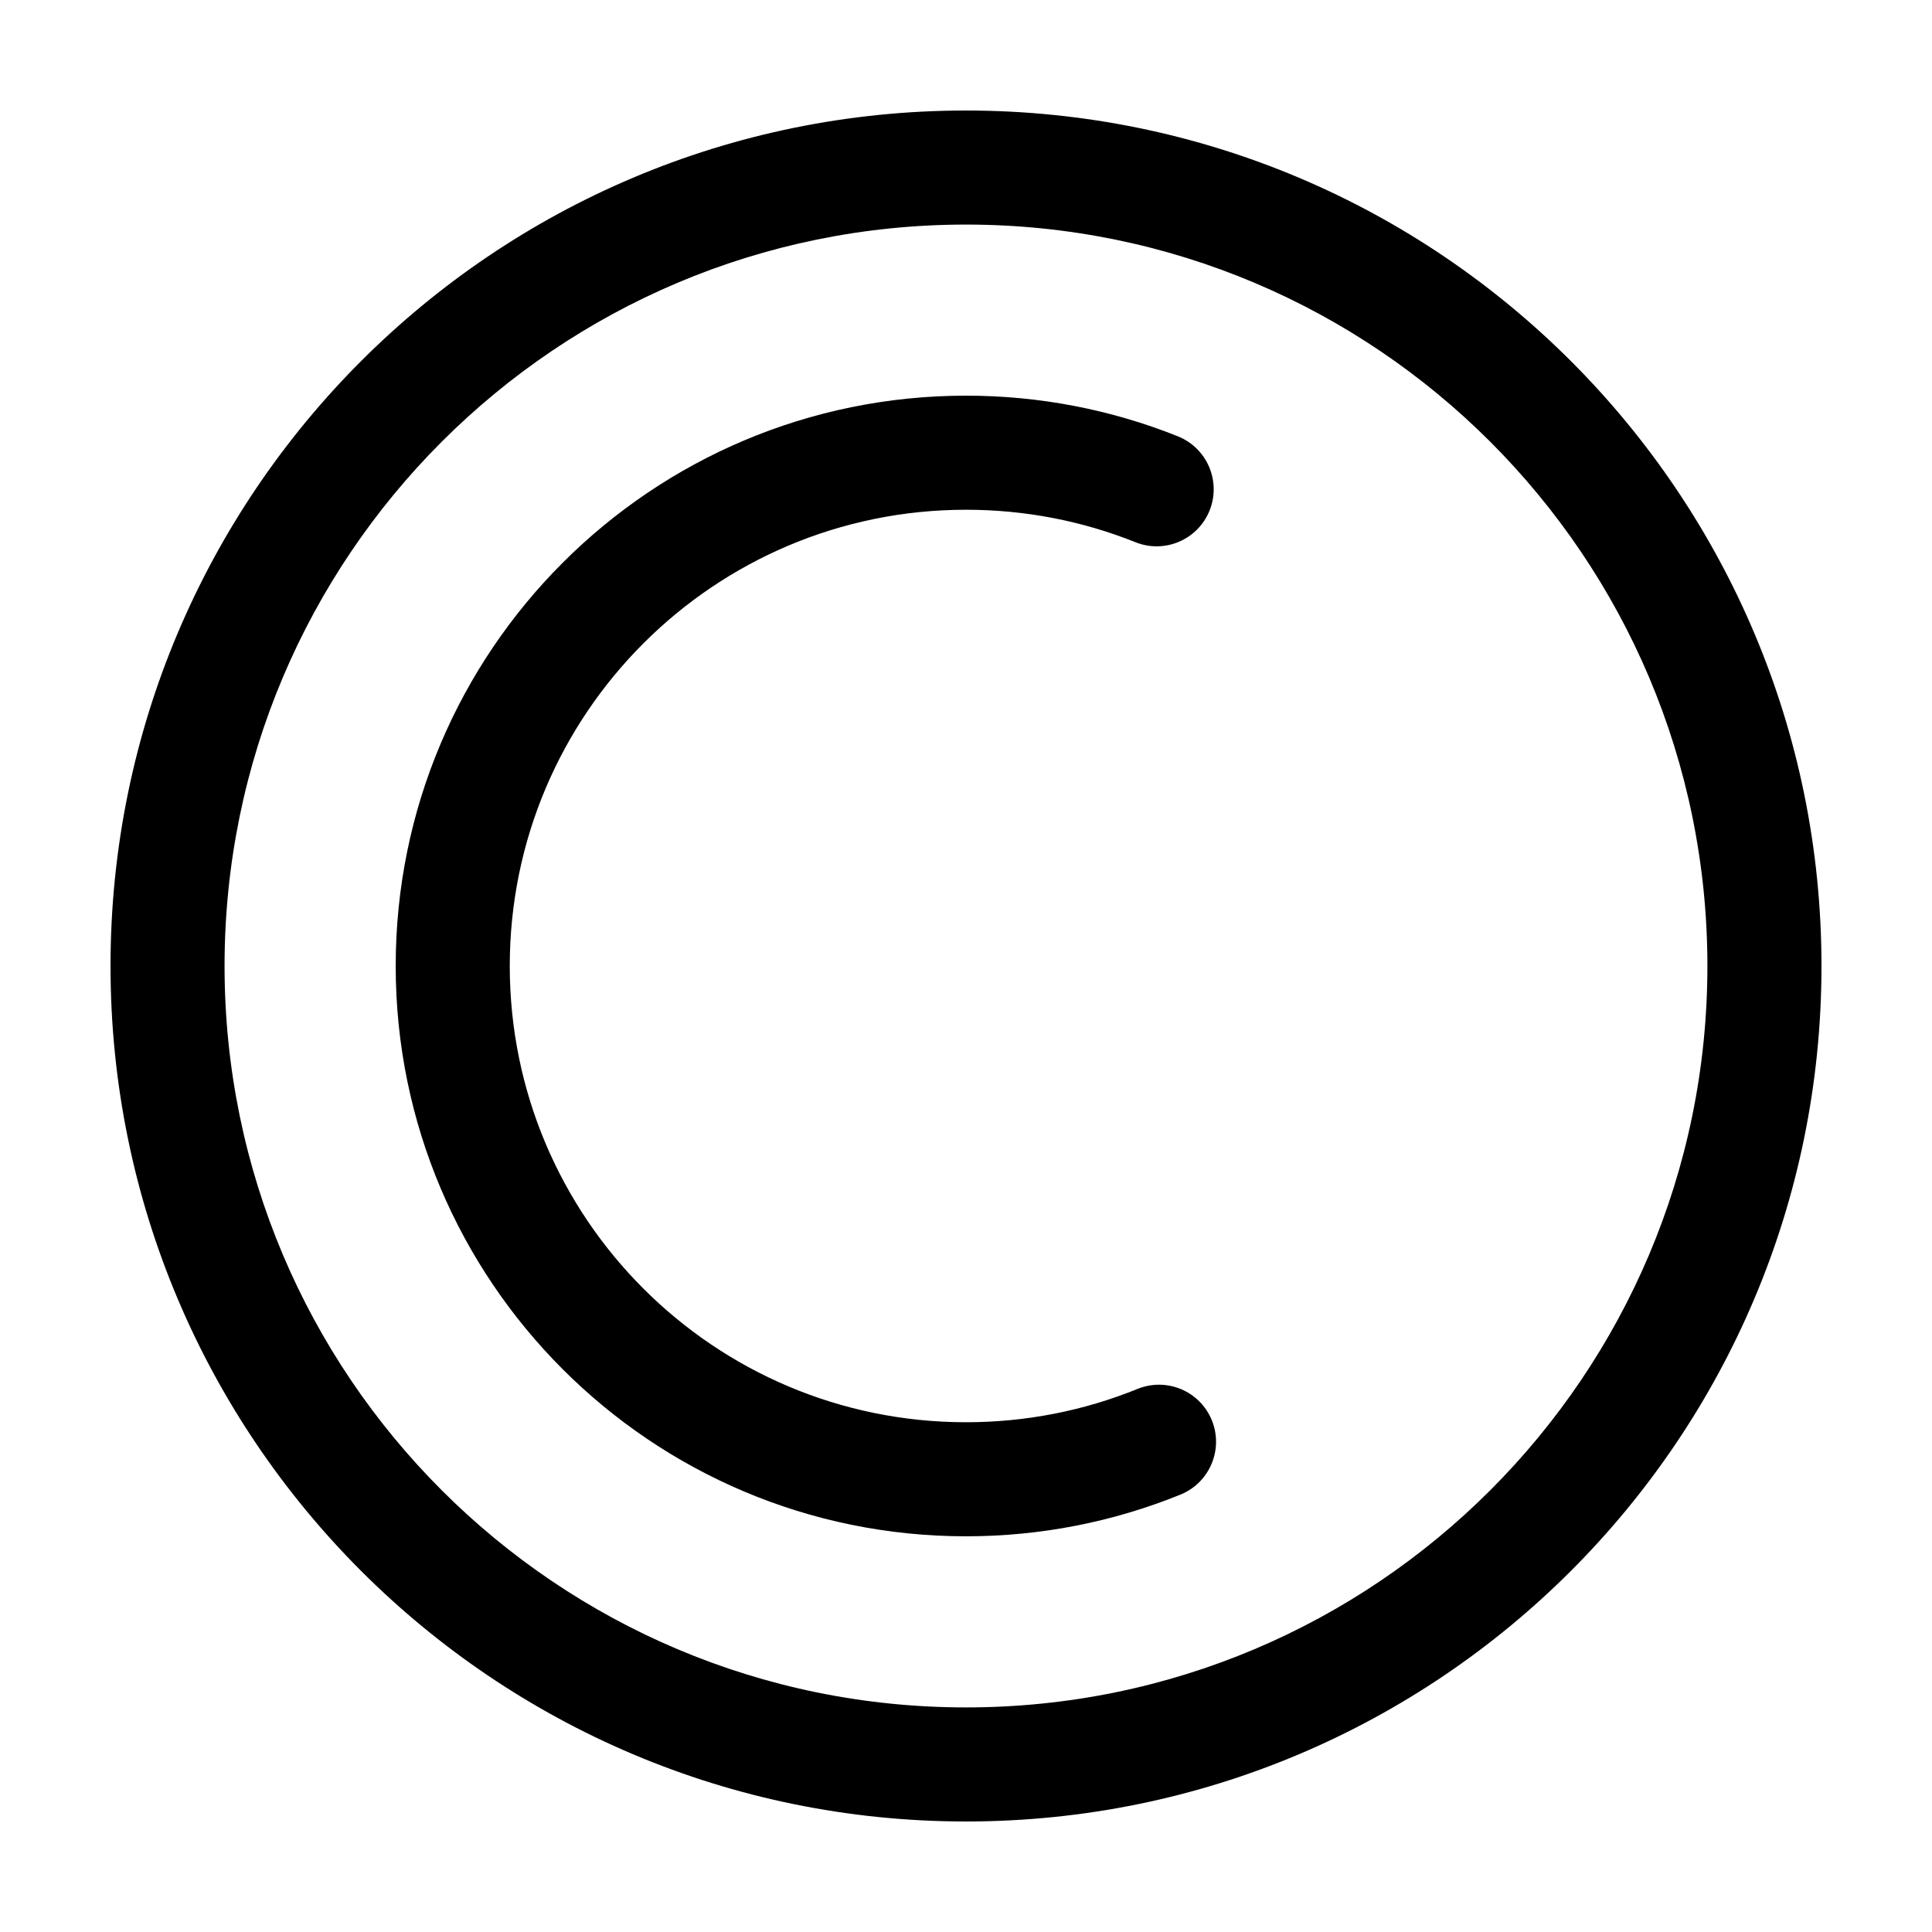
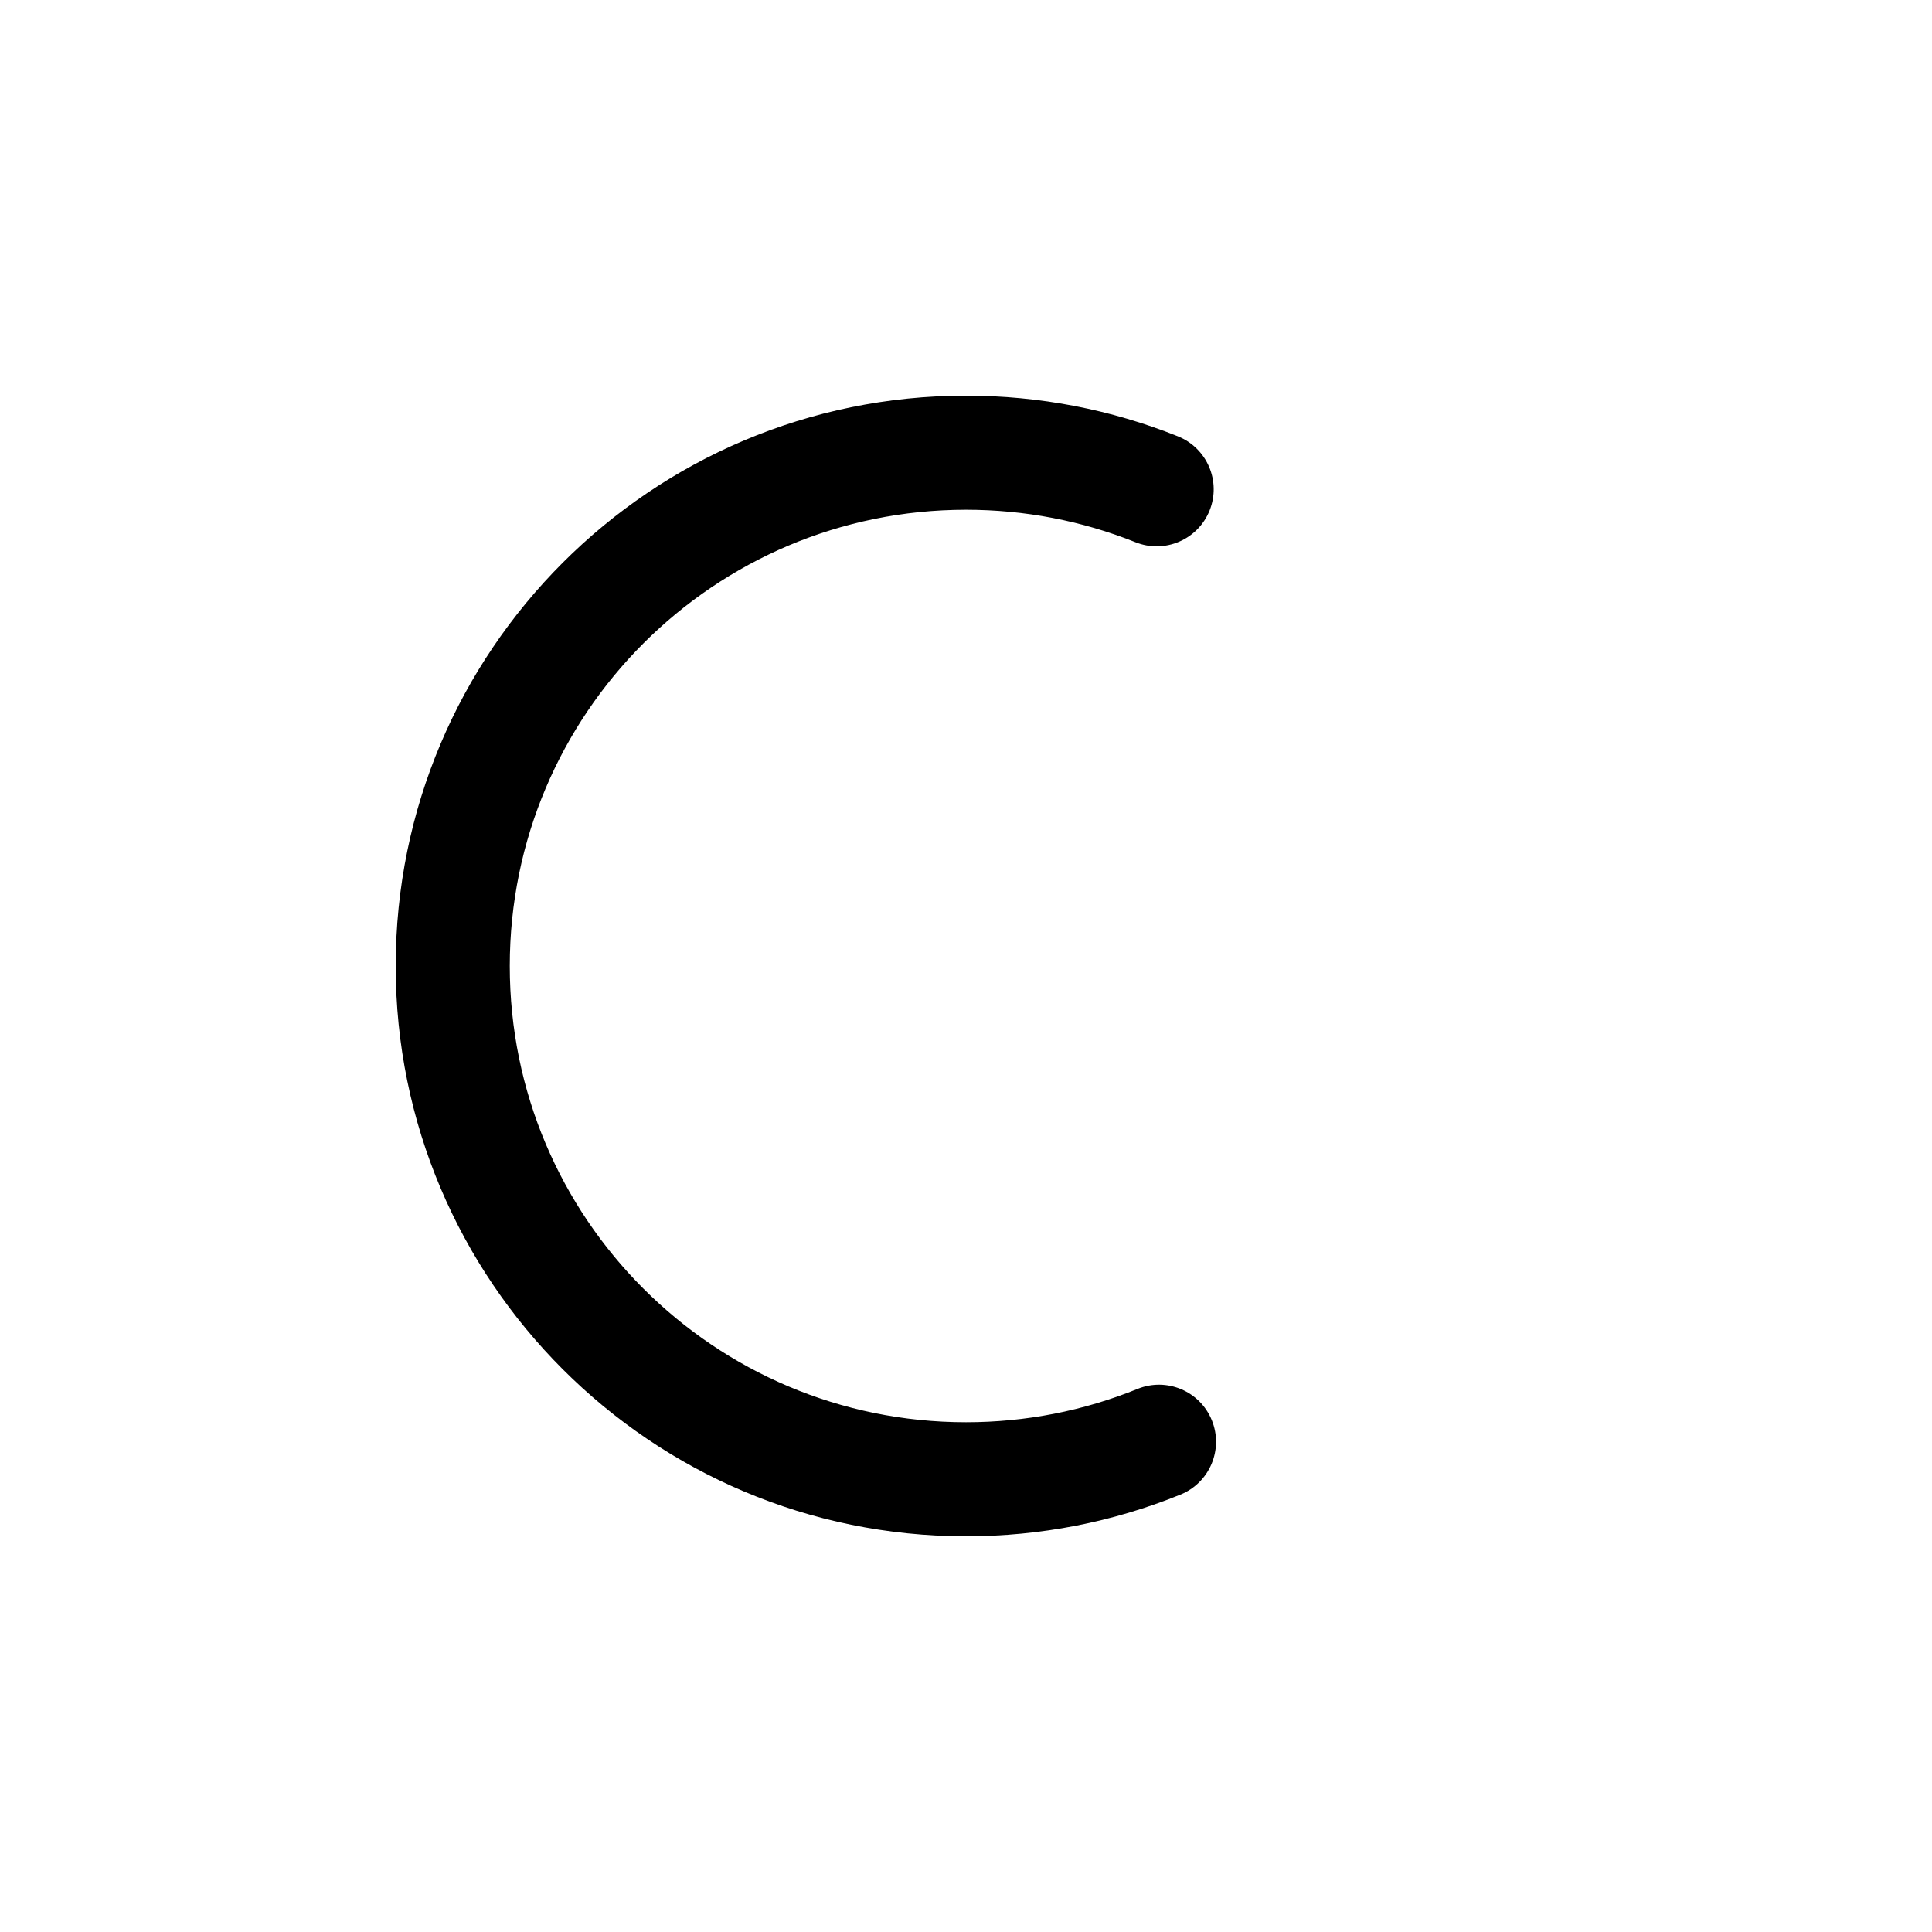
<svg xmlns="http://www.w3.org/2000/svg" fill="#000000" width="800px" height="800px" version="1.1" viewBox="144 144 512 512">
  <g>
-     <path d="m400 626.71c-125.21 0-226.71-101.5-226.71-226.71s101.5-226.71 226.71-226.71 226.71 101.5 226.71 226.71-101.5 226.71-226.71 226.71zm0-30.227c108.52 0 196.48-87.969 196.48-196.48s-87.969-196.49-196.48-196.49-196.49 87.973-196.49 196.49 87.973 196.48 196.49 196.48z" />
    <path d="m456.14 259.63c7.75 3.102 11.52 11.898 8.418 19.648-3.106 7.75-11.902 11.52-19.648 8.414-14.148-5.66-29.312-8.605-44.906-8.605-66.781 0-120.91 54.133-120.91 120.91 0 66.777 54.133 120.91 120.91 120.91 15.797 0 31.152-3.023 45.457-8.832 7.734-3.141 16.551 0.582 19.691 8.316 3.137 7.734-0.586 16.551-8.32 19.691-17.898 7.266-37.113 11.051-56.828 11.051-83.477 0-151.14-67.668-151.14-151.14 0-83.477 67.668-151.14 151.14-151.14 19.457 0 38.434 3.688 56.137 10.773z" />
  </g>
</svg>